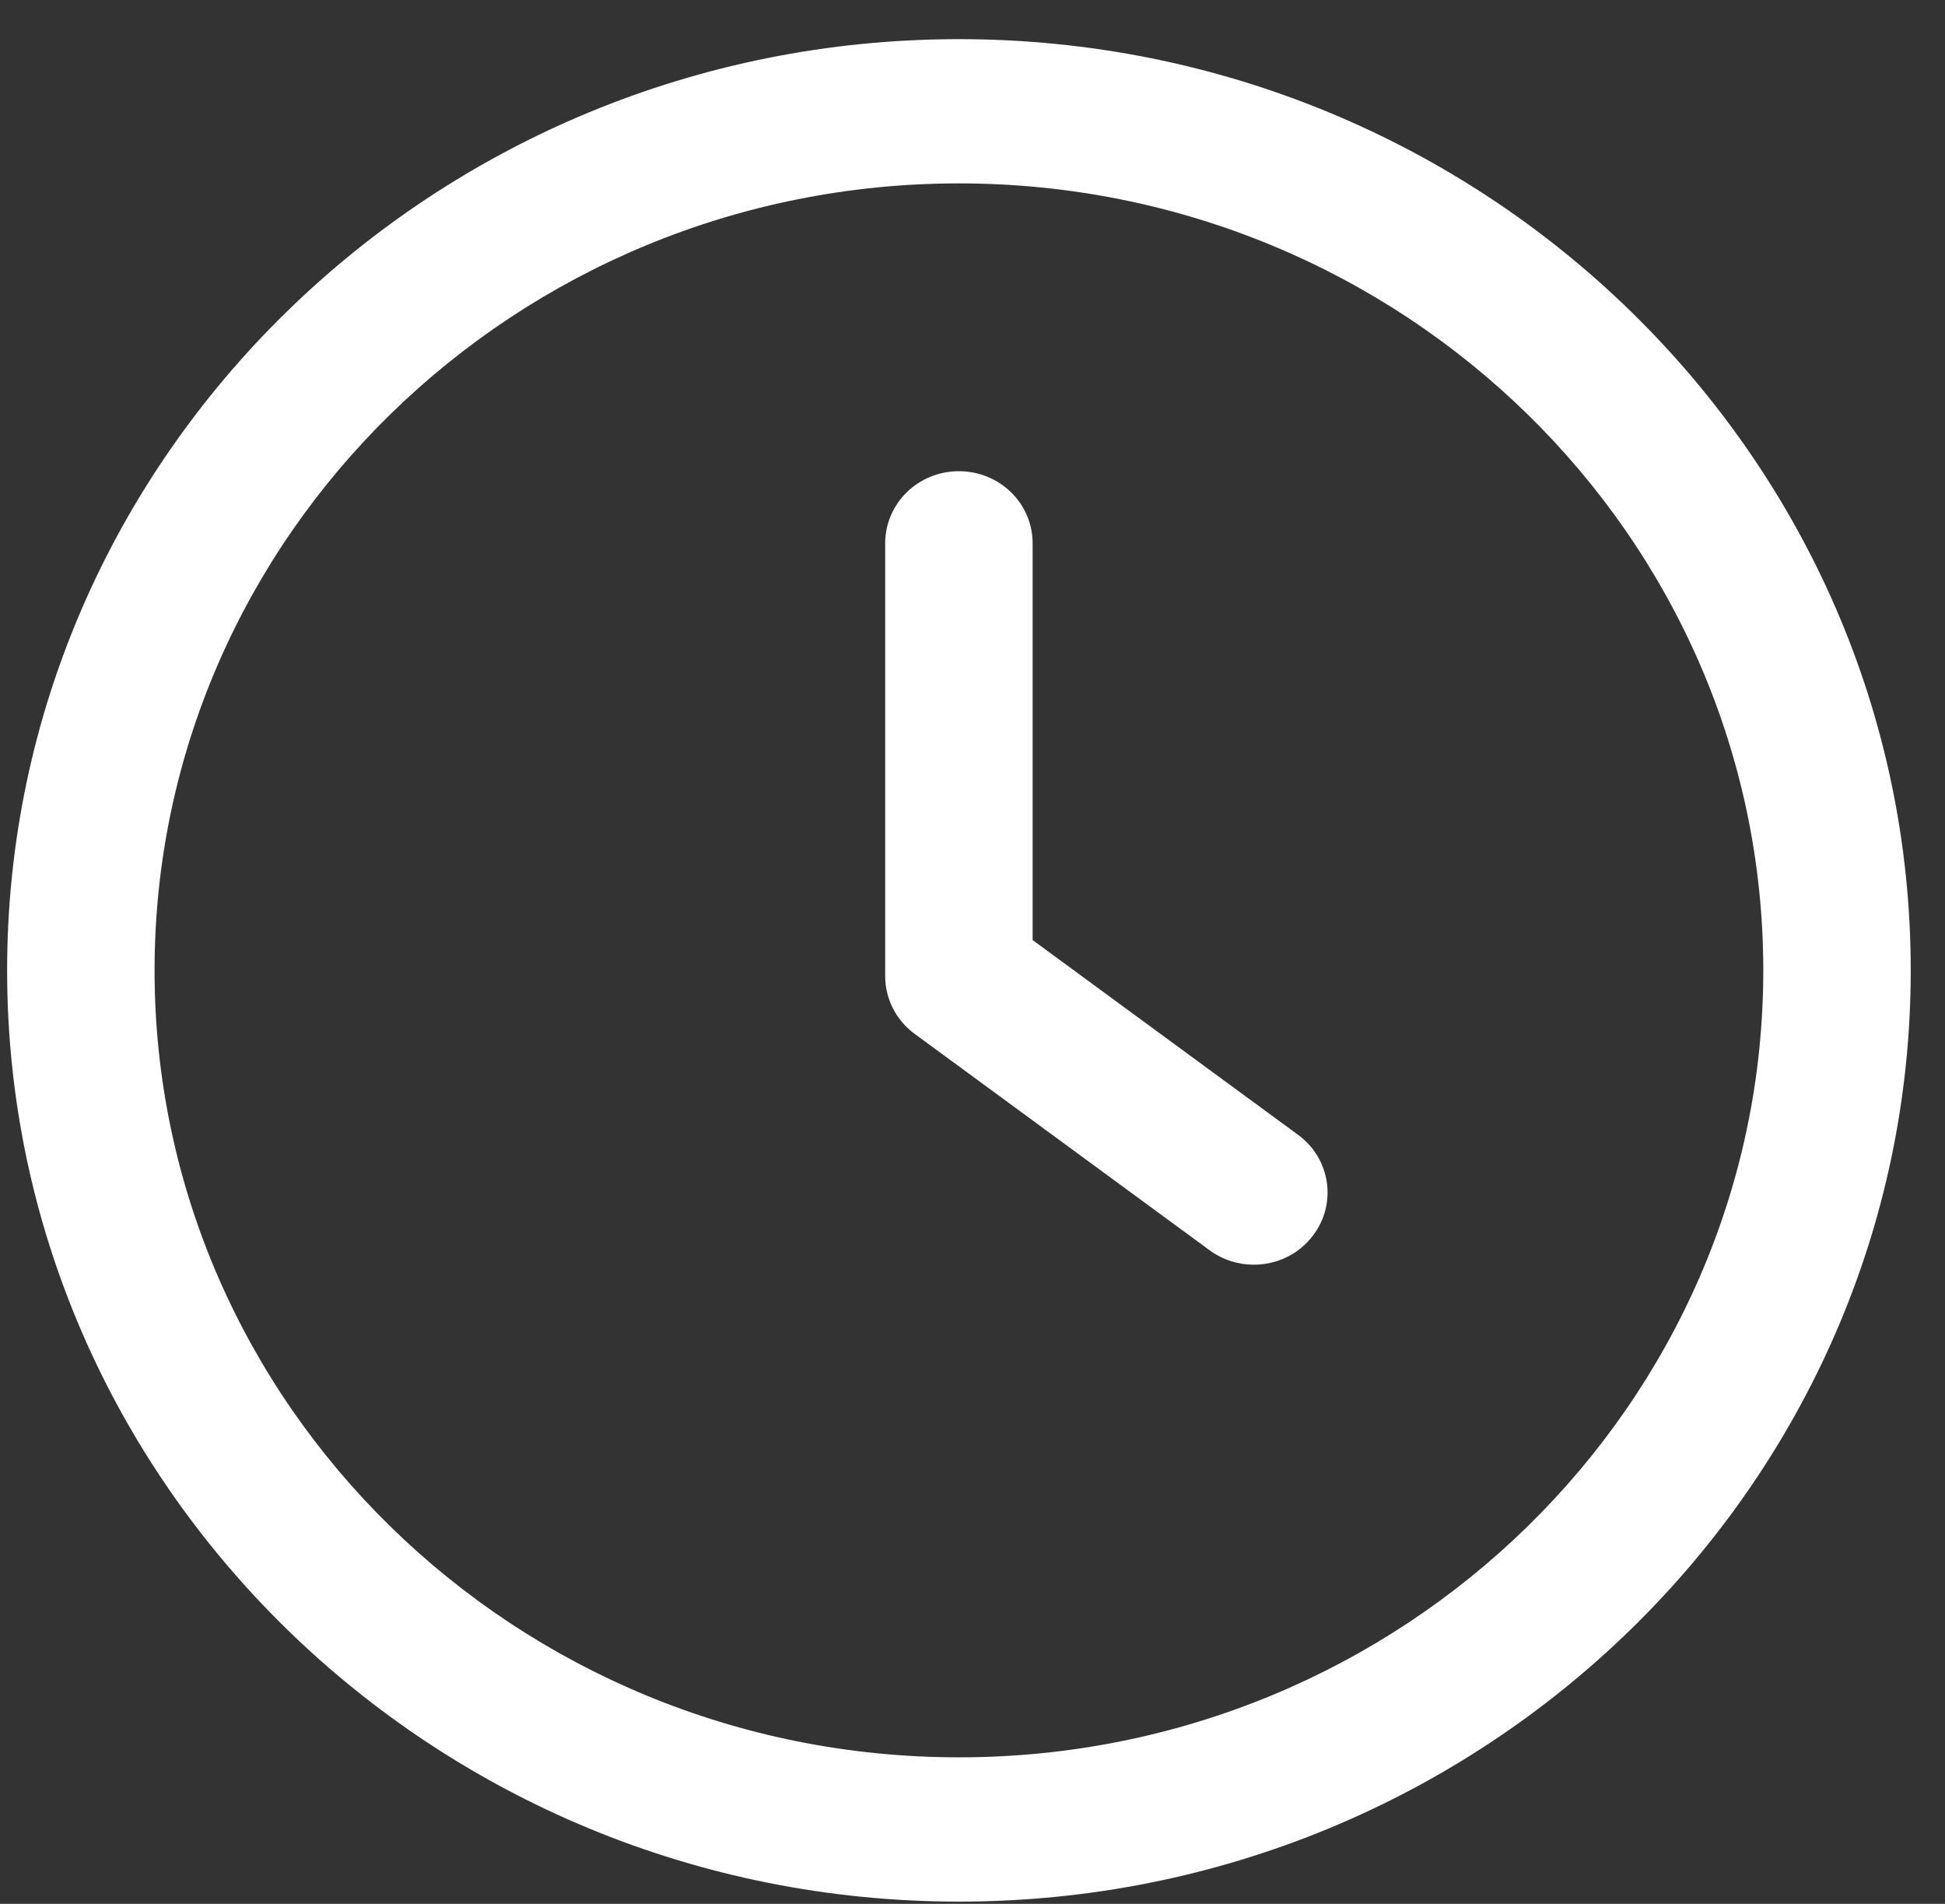
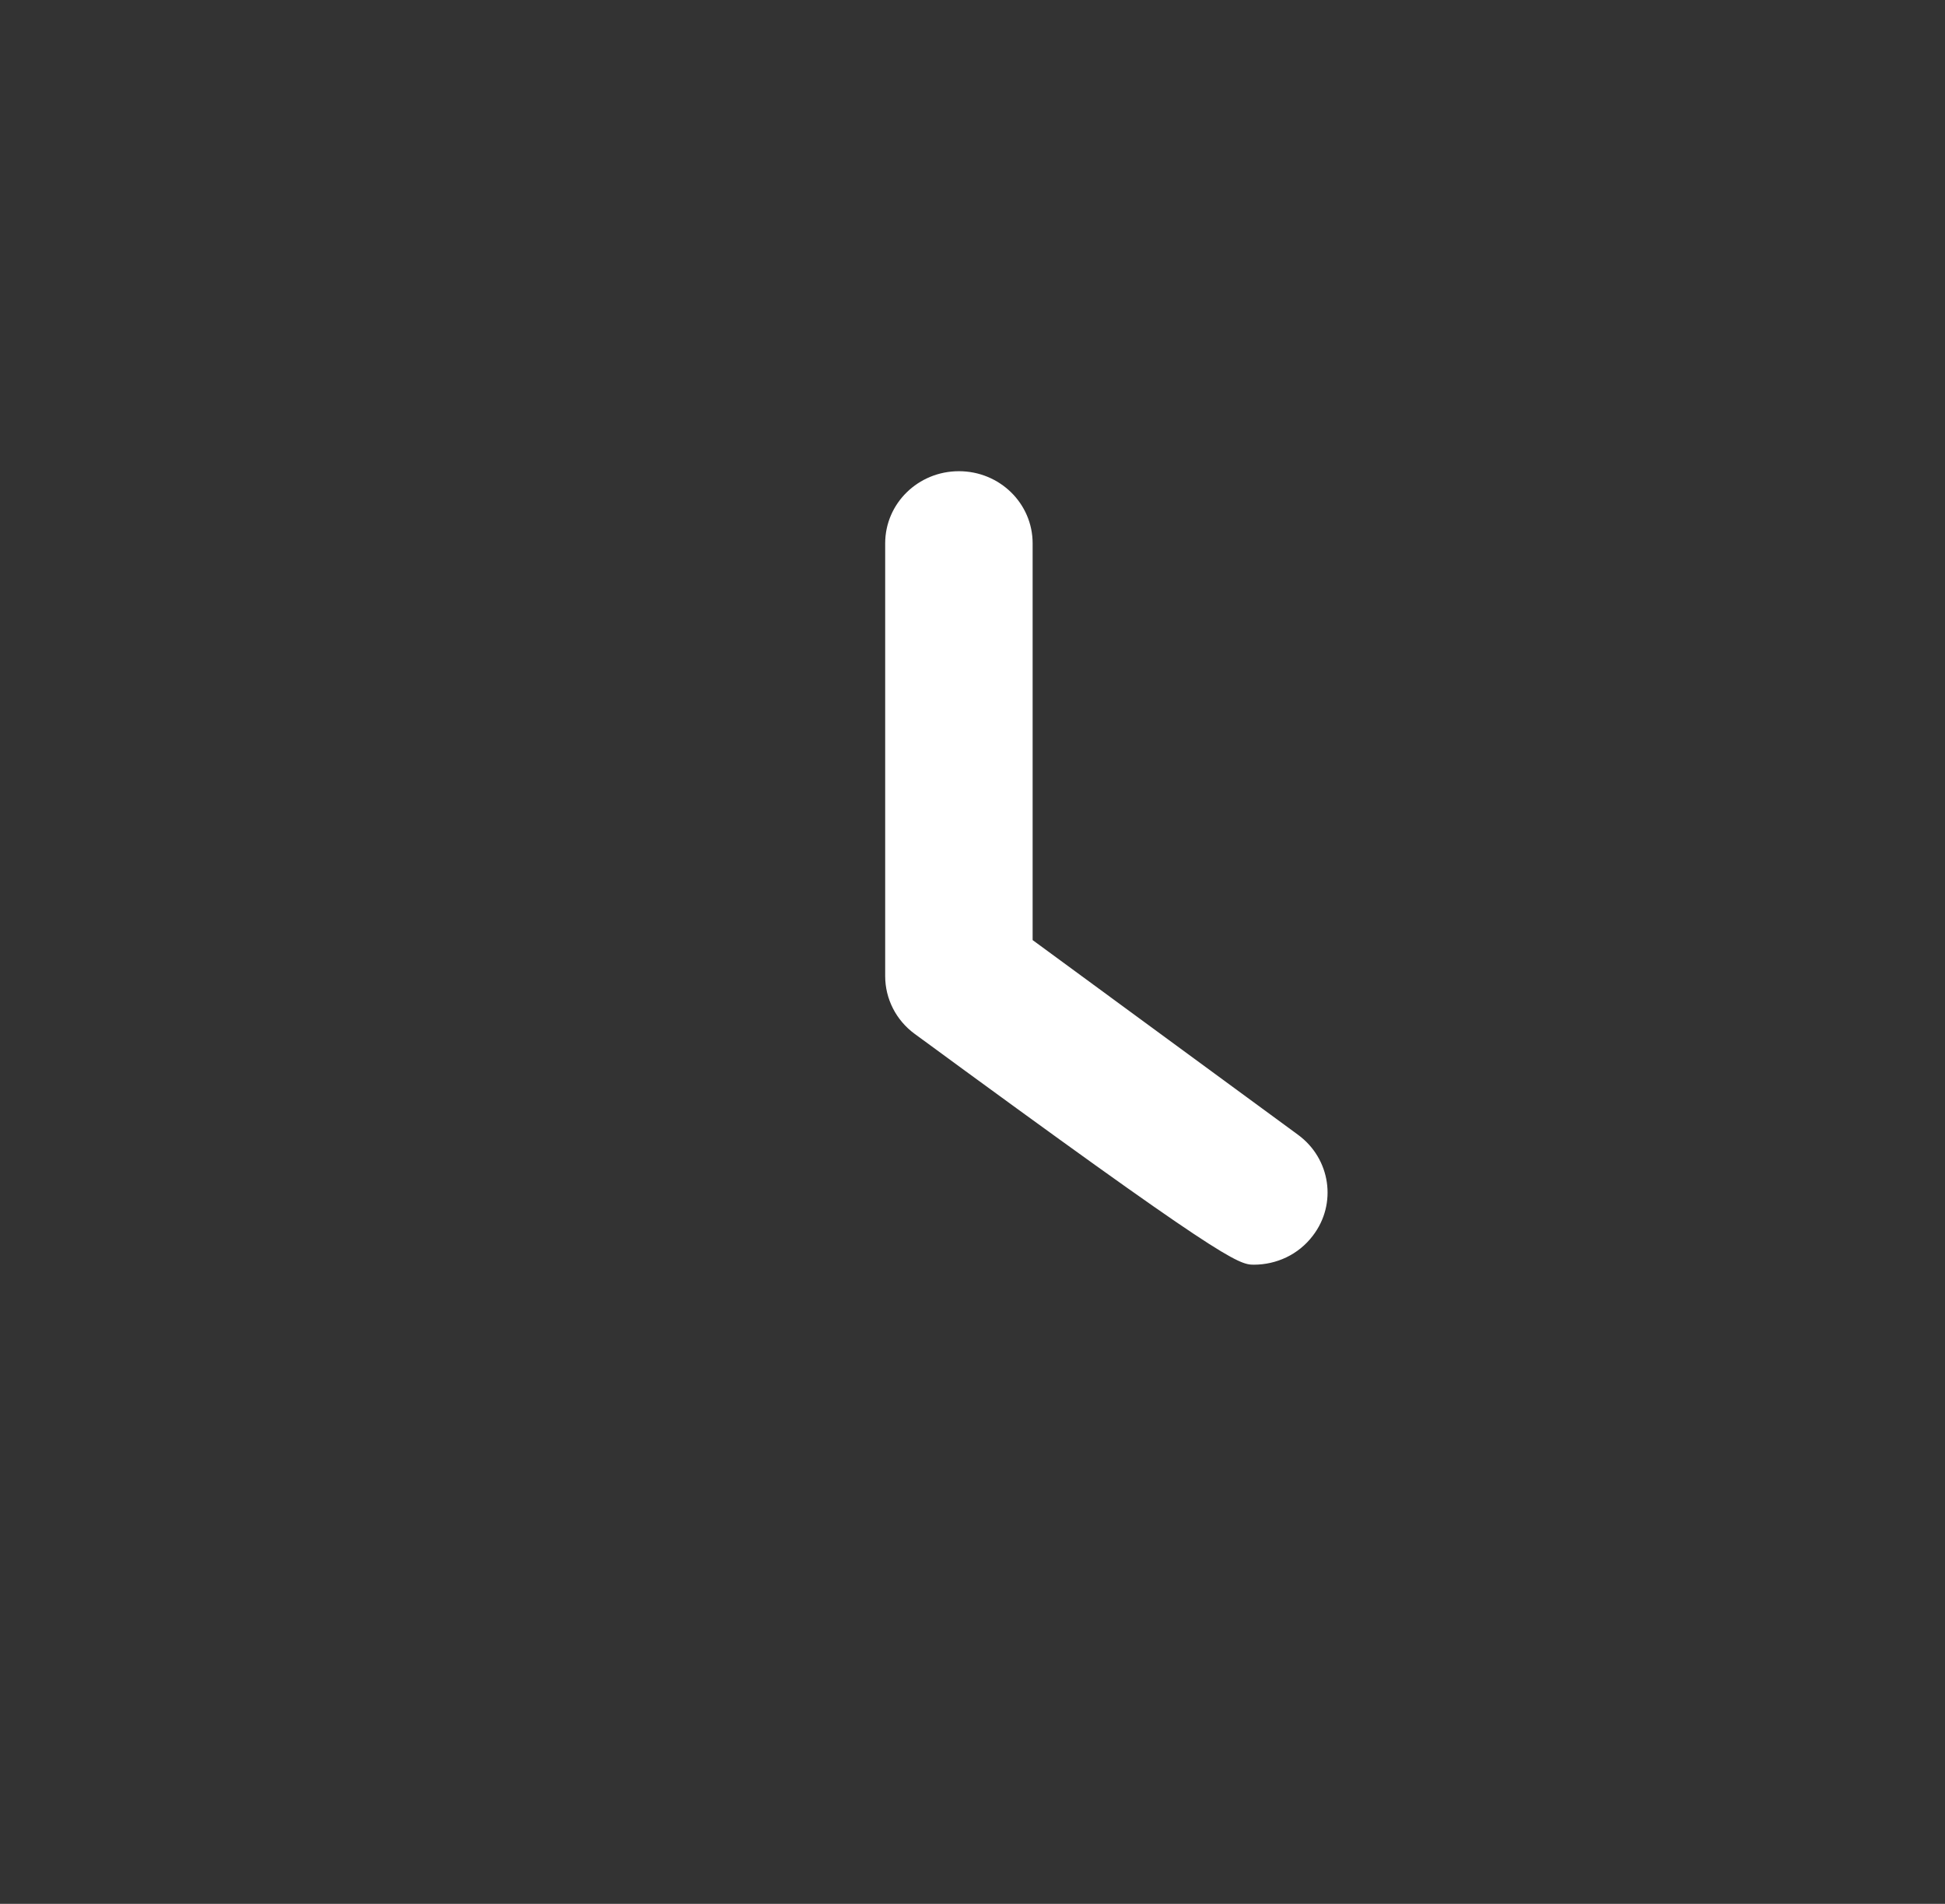
<svg xmlns="http://www.w3.org/2000/svg" width="47" height="46" viewBox="0 0 47 46" fill="none">
  <rect x="0" y="0" width="47" height="46" fill="#333333" stroke="none" />
  <g clip-path="url(#clip0_28_1217)">
-     <path d="M31.367 27.419L24.953 22.714V13.128C24.953 12.164 24.157 11.385 23.172 11.385C22.186 11.385 21.39 12.164 21.39 13.128V23.585C21.39 24.134 21.654 24.652 22.103 24.98L29.229 30.208C29.55 30.443 29.924 30.557 30.296 30.557C30.84 30.557 31.374 30.318 31.723 29.858C32.315 29.089 32.154 27.996 31.367 27.419Z" fill="white" />
-     <path d="M23.172 0.946C10.489 0.946 0.172 11.039 0.172 23.446C0.172 35.853 10.489 45.946 23.172 45.946C35.855 45.946 46.172 35.853 46.172 23.446C46.172 11.039 35.855 0.946 23.172 0.946ZM23.172 42.46C12.456 42.46 3.735 33.929 3.735 23.446C3.735 12.963 12.456 4.431 23.172 4.431C33.89 4.431 42.609 12.963 42.609 23.446C42.609 33.929 33.888 42.46 23.172 42.46Z" fill="white" />
+     <path d="M31.367 27.419L24.953 22.714V13.128C24.953 12.164 24.157 11.385 23.172 11.385C22.186 11.385 21.39 12.164 21.39 13.128V23.585C21.39 24.134 21.654 24.652 22.103 24.98C29.55 30.443 29.924 30.557 30.296 30.557C30.84 30.557 31.374 30.318 31.723 29.858C32.315 29.089 32.154 27.996 31.367 27.419Z" fill="white" />
  </g>
  <defs>
    <clipPath id="clip0_28_1217">
      <rect width="46" height="45" fill="white" transform="translate(0.172 0.946)" />
    </clipPath>
  </defs>
</svg>